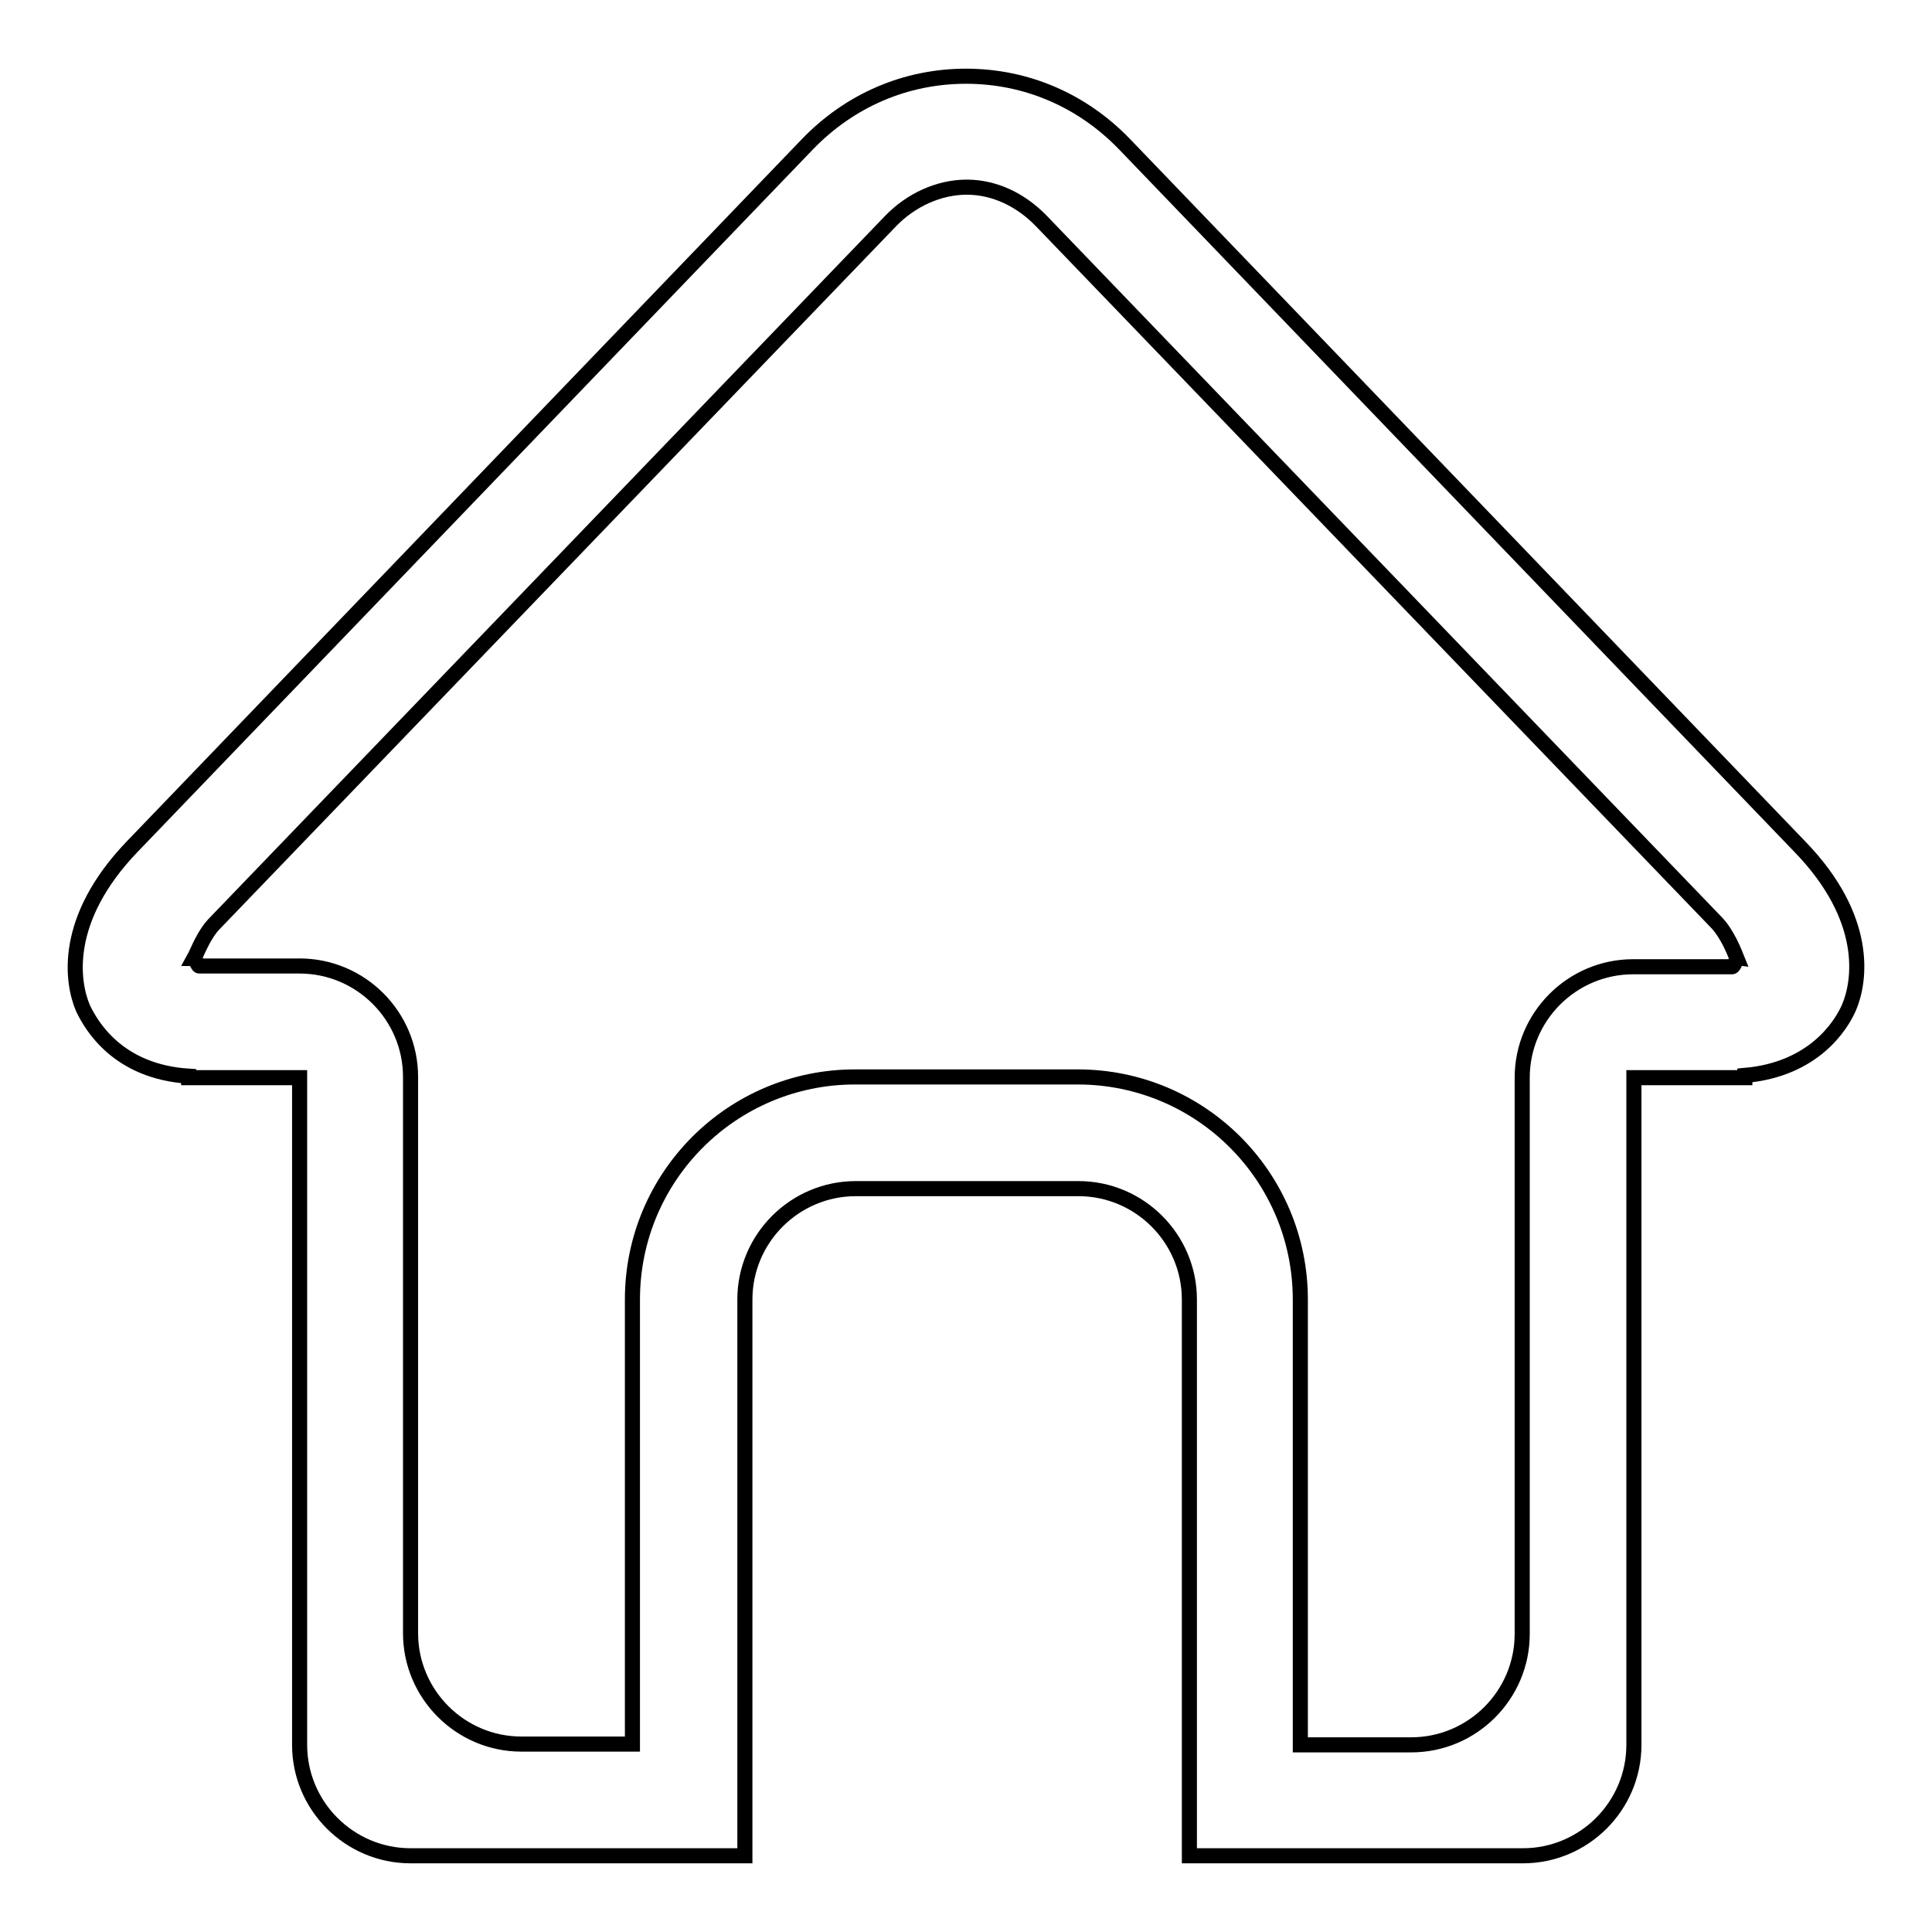
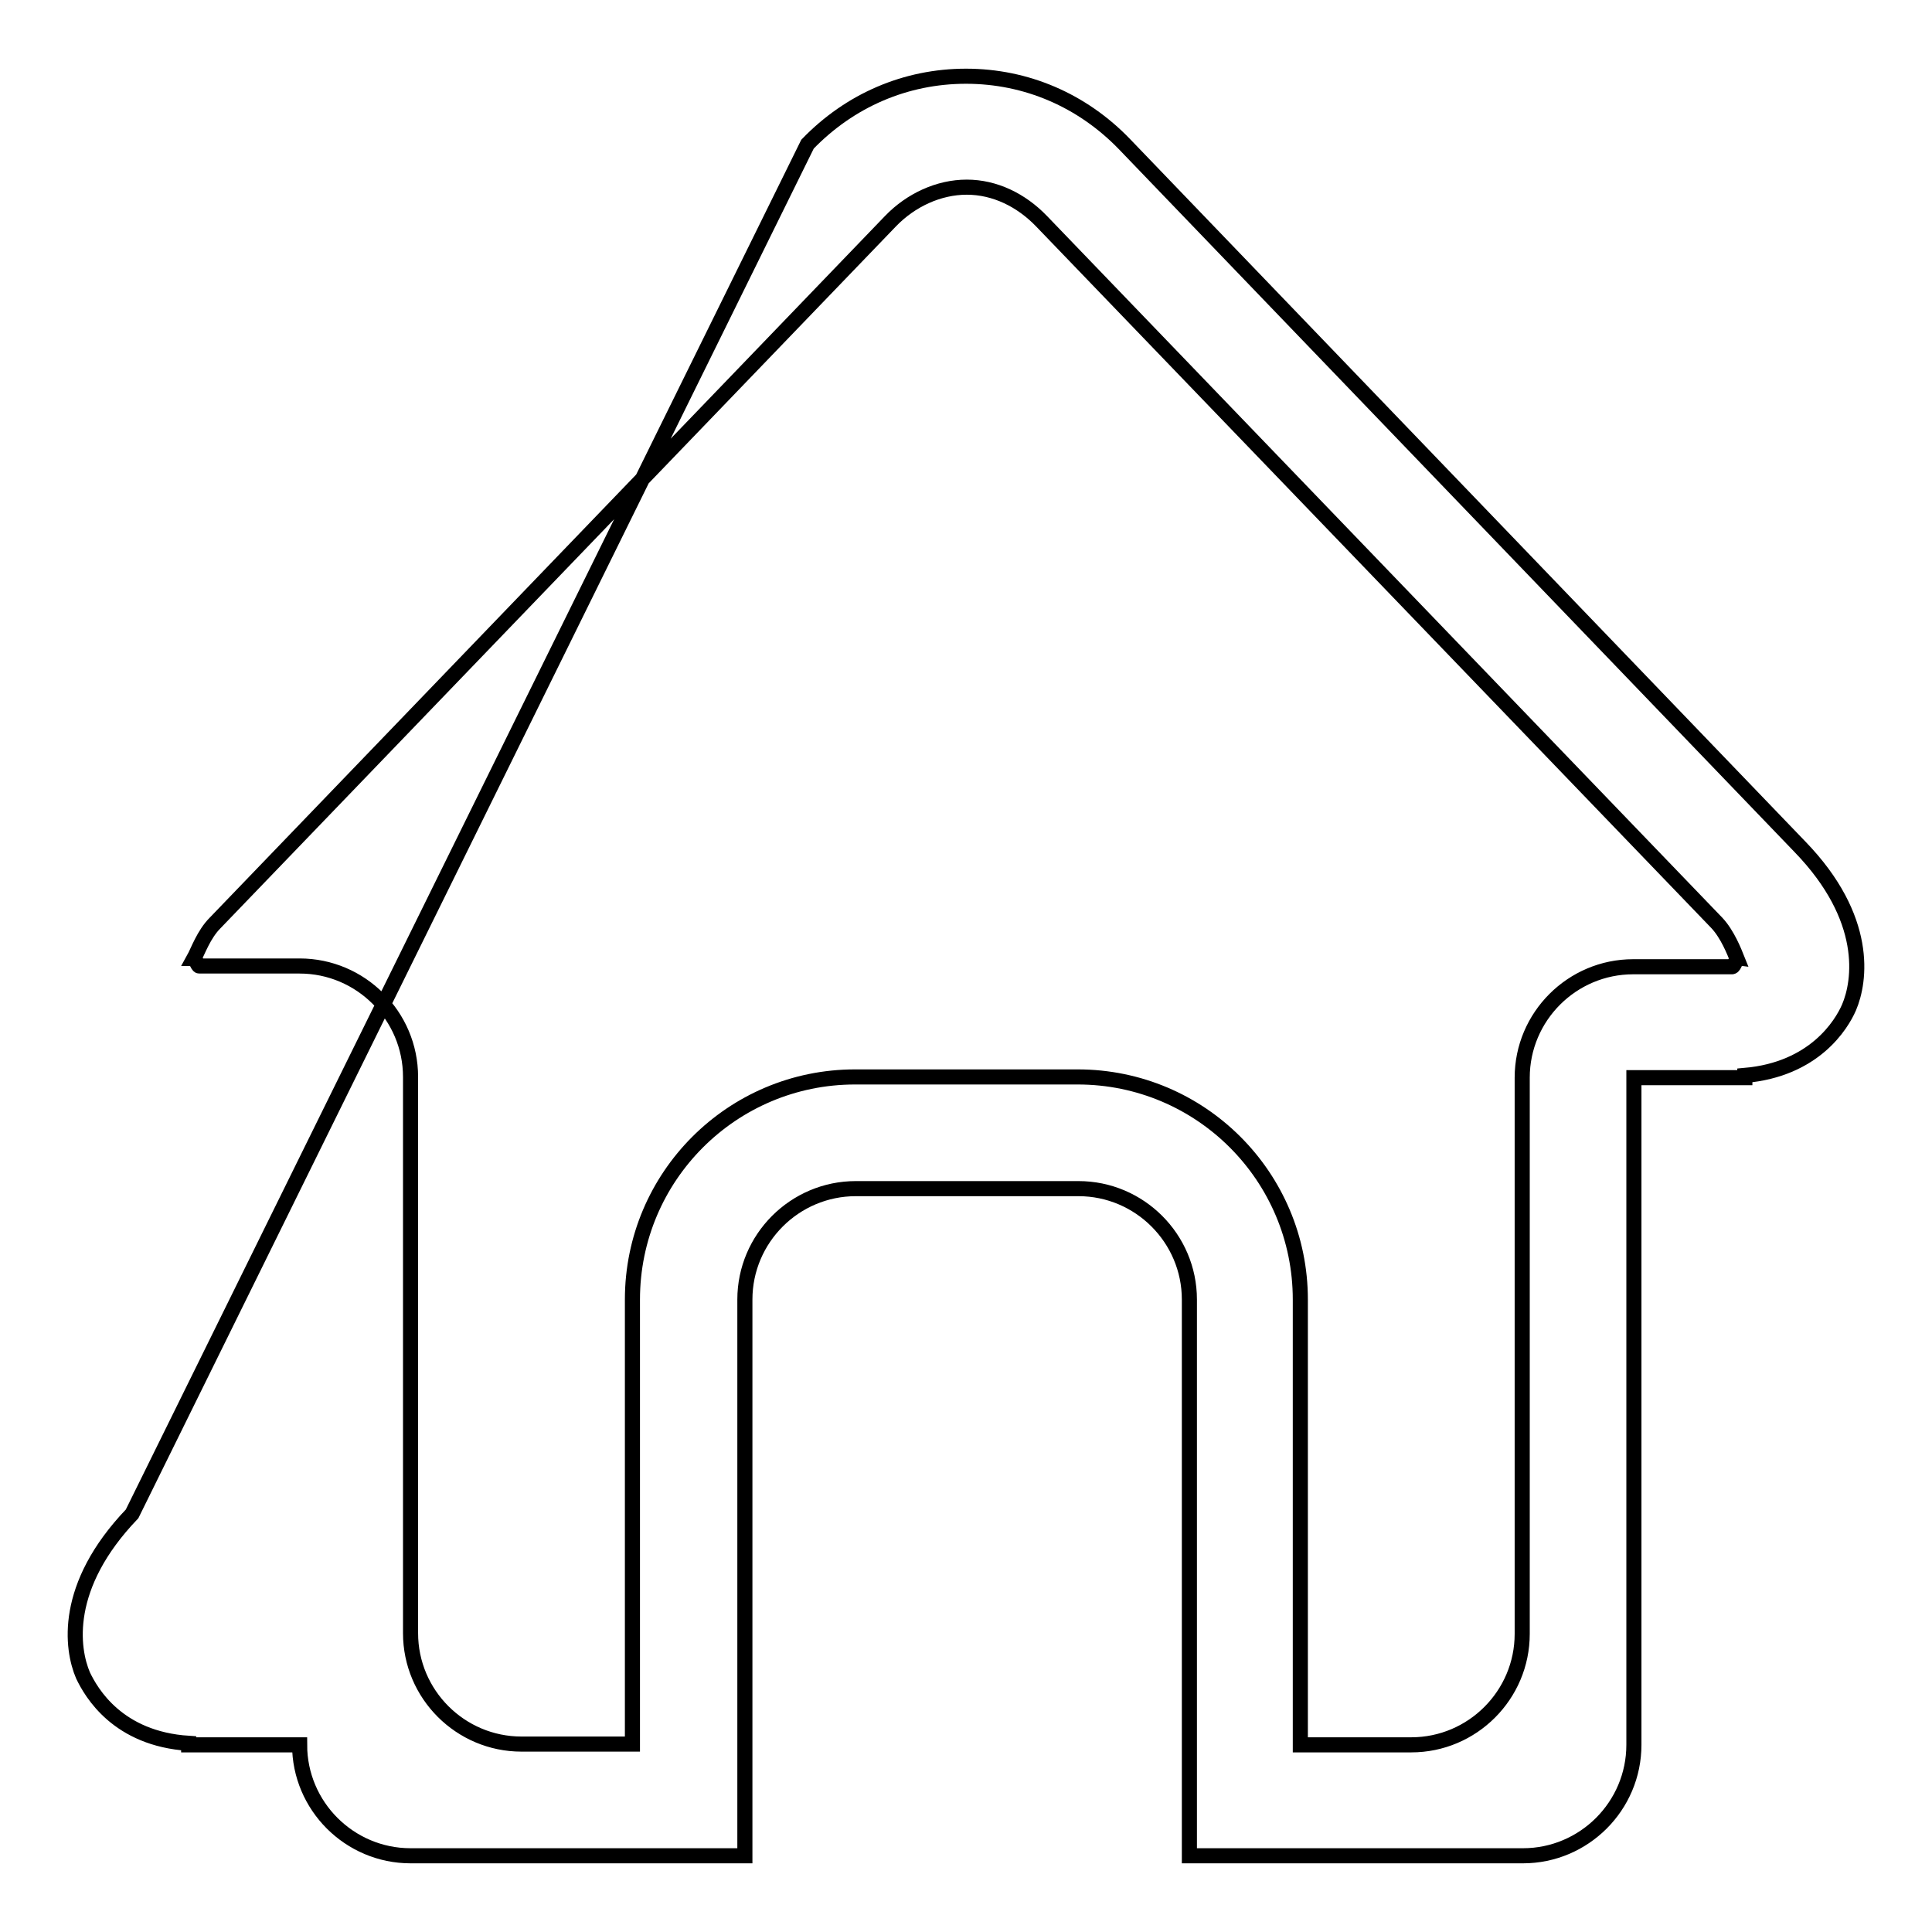
<svg xmlns="http://www.w3.org/2000/svg" version="1.1" x="0px" y="0px" viewBox="0 0 256 256" enable-background="new 0 0 256 256" xml:space="preserve">
  <g>
    <g>
-       <path stroke-width="2" fill-opacity="0" stroke="#000000" d="M245,133.5c-1,2.3-4.6,8.2-13.8,9c0,0.1,0,0.2,0,0.3h-14.7v88.4c0,8.1-6.6,14.7-14.7,14.7h-44.2v-73.7c0-8.1-6.6-14.7-14.7-14.7h-29.5c-8.1,0-14.7,6.6-14.7,14.7v73.7H54.4c-8.1,0-14.7-6.6-14.7-14.7v-88.4H25c0-0.1,0-0.1,0-0.2c-9.4-0.6-12.9-6.7-14-9c-1.5-3.5-2.7-11.8,6.5-21.4L107,19.1c5.6-5.8,13-9,21-9s15.4,3.2,21,9l89.5,93.1C247.7,121.7,246.5,130,245,133.5z M227.5,122.3l-89.5-93c-2.7-2.8-6.2-4.5-9.9-4.5c-3.7,0-7.4,1.7-10.1,4.5l-89.5,93c-1.5,1.5-2.3,3.8-2.8,4.7c0.2,0,0.5,1,0.7,1h13.3l0,0c8.1,0,14.7,6.6,14.7,14.7v73.7c0,8.1,6.6,14.7,14.7,14.7h14.7v-58.9c0-16.3,13.2-29.5,29.5-29.5h29.5c16.3,0,29.5,13.2,29.5,29.5v59h14.7c8.1,0,14.7-6.6,14.7-14.7v-73.7c0-8.1,6.6-14.7,14.7-14.7h13.1c0.3,0,0.5-1,0.7-1C229.8,126.1,228.9,123.8,227.5,122.3L227.5,122.3z" />
+       <path stroke-width="2" fill-opacity="0" stroke="#000000" d="M245,133.5c-1,2.3-4.6,8.2-13.8,9c0,0.1,0,0.2,0,0.3h-14.7v88.4c0,8.1-6.6,14.7-14.7,14.7h-44.2v-73.7c0-8.1-6.6-14.7-14.7-14.7h-29.5c-8.1,0-14.7,6.6-14.7,14.7v73.7H54.4c-8.1,0-14.7-6.6-14.7-14.7H25c0-0.1,0-0.1,0-0.2c-9.4-0.6-12.9-6.7-14-9c-1.5-3.5-2.7-11.8,6.5-21.4L107,19.1c5.6-5.8,13-9,21-9s15.4,3.2,21,9l89.5,93.1C247.7,121.7,246.5,130,245,133.5z M227.5,122.3l-89.5-93c-2.7-2.8-6.2-4.5-9.9-4.5c-3.7,0-7.4,1.7-10.1,4.5l-89.5,93c-1.5,1.5-2.3,3.8-2.8,4.7c0.2,0,0.5,1,0.7,1h13.3l0,0c8.1,0,14.7,6.6,14.7,14.7v73.7c0,8.1,6.6,14.7,14.7,14.7h14.7v-58.9c0-16.3,13.2-29.5,29.5-29.5h29.5c16.3,0,29.5,13.2,29.5,29.5v59h14.7c8.1,0,14.7-6.6,14.7-14.7v-73.7c0-8.1,6.6-14.7,14.7-14.7h13.1c0.3,0,0.5-1,0.7-1C229.8,126.1,228.9,123.8,227.5,122.3L227.5,122.3z" />
    </g>
  </g>
</svg>